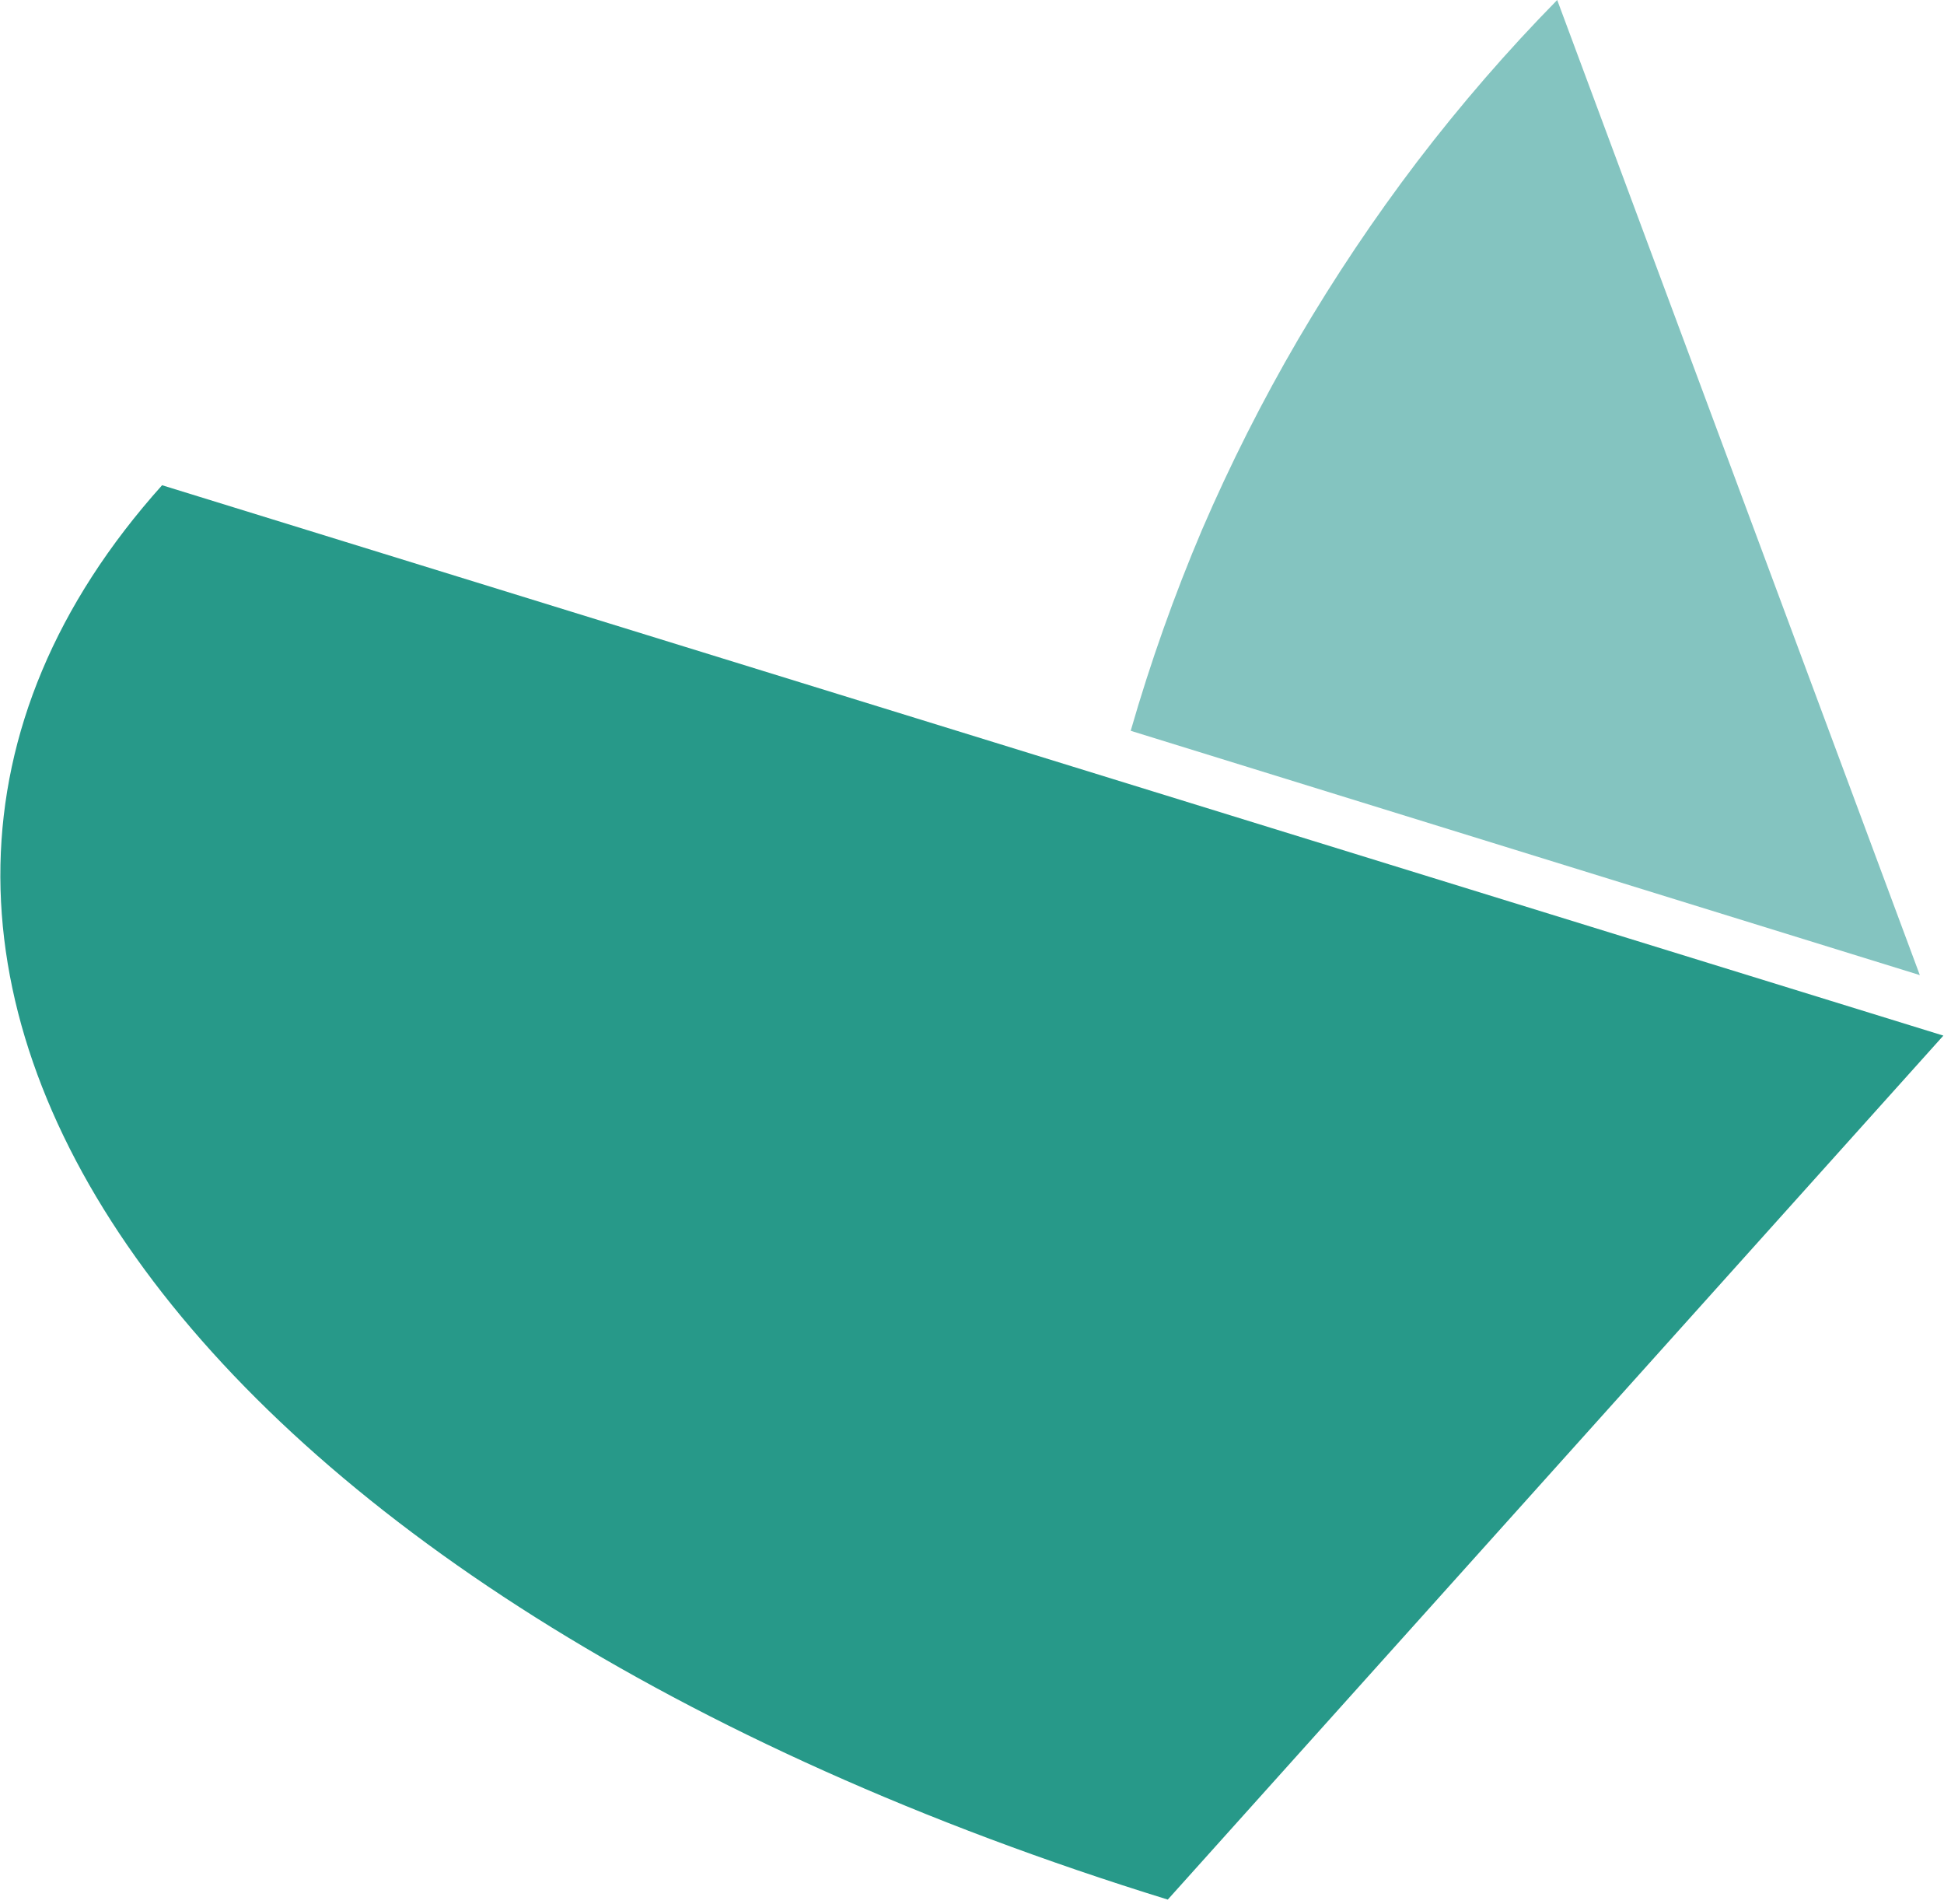
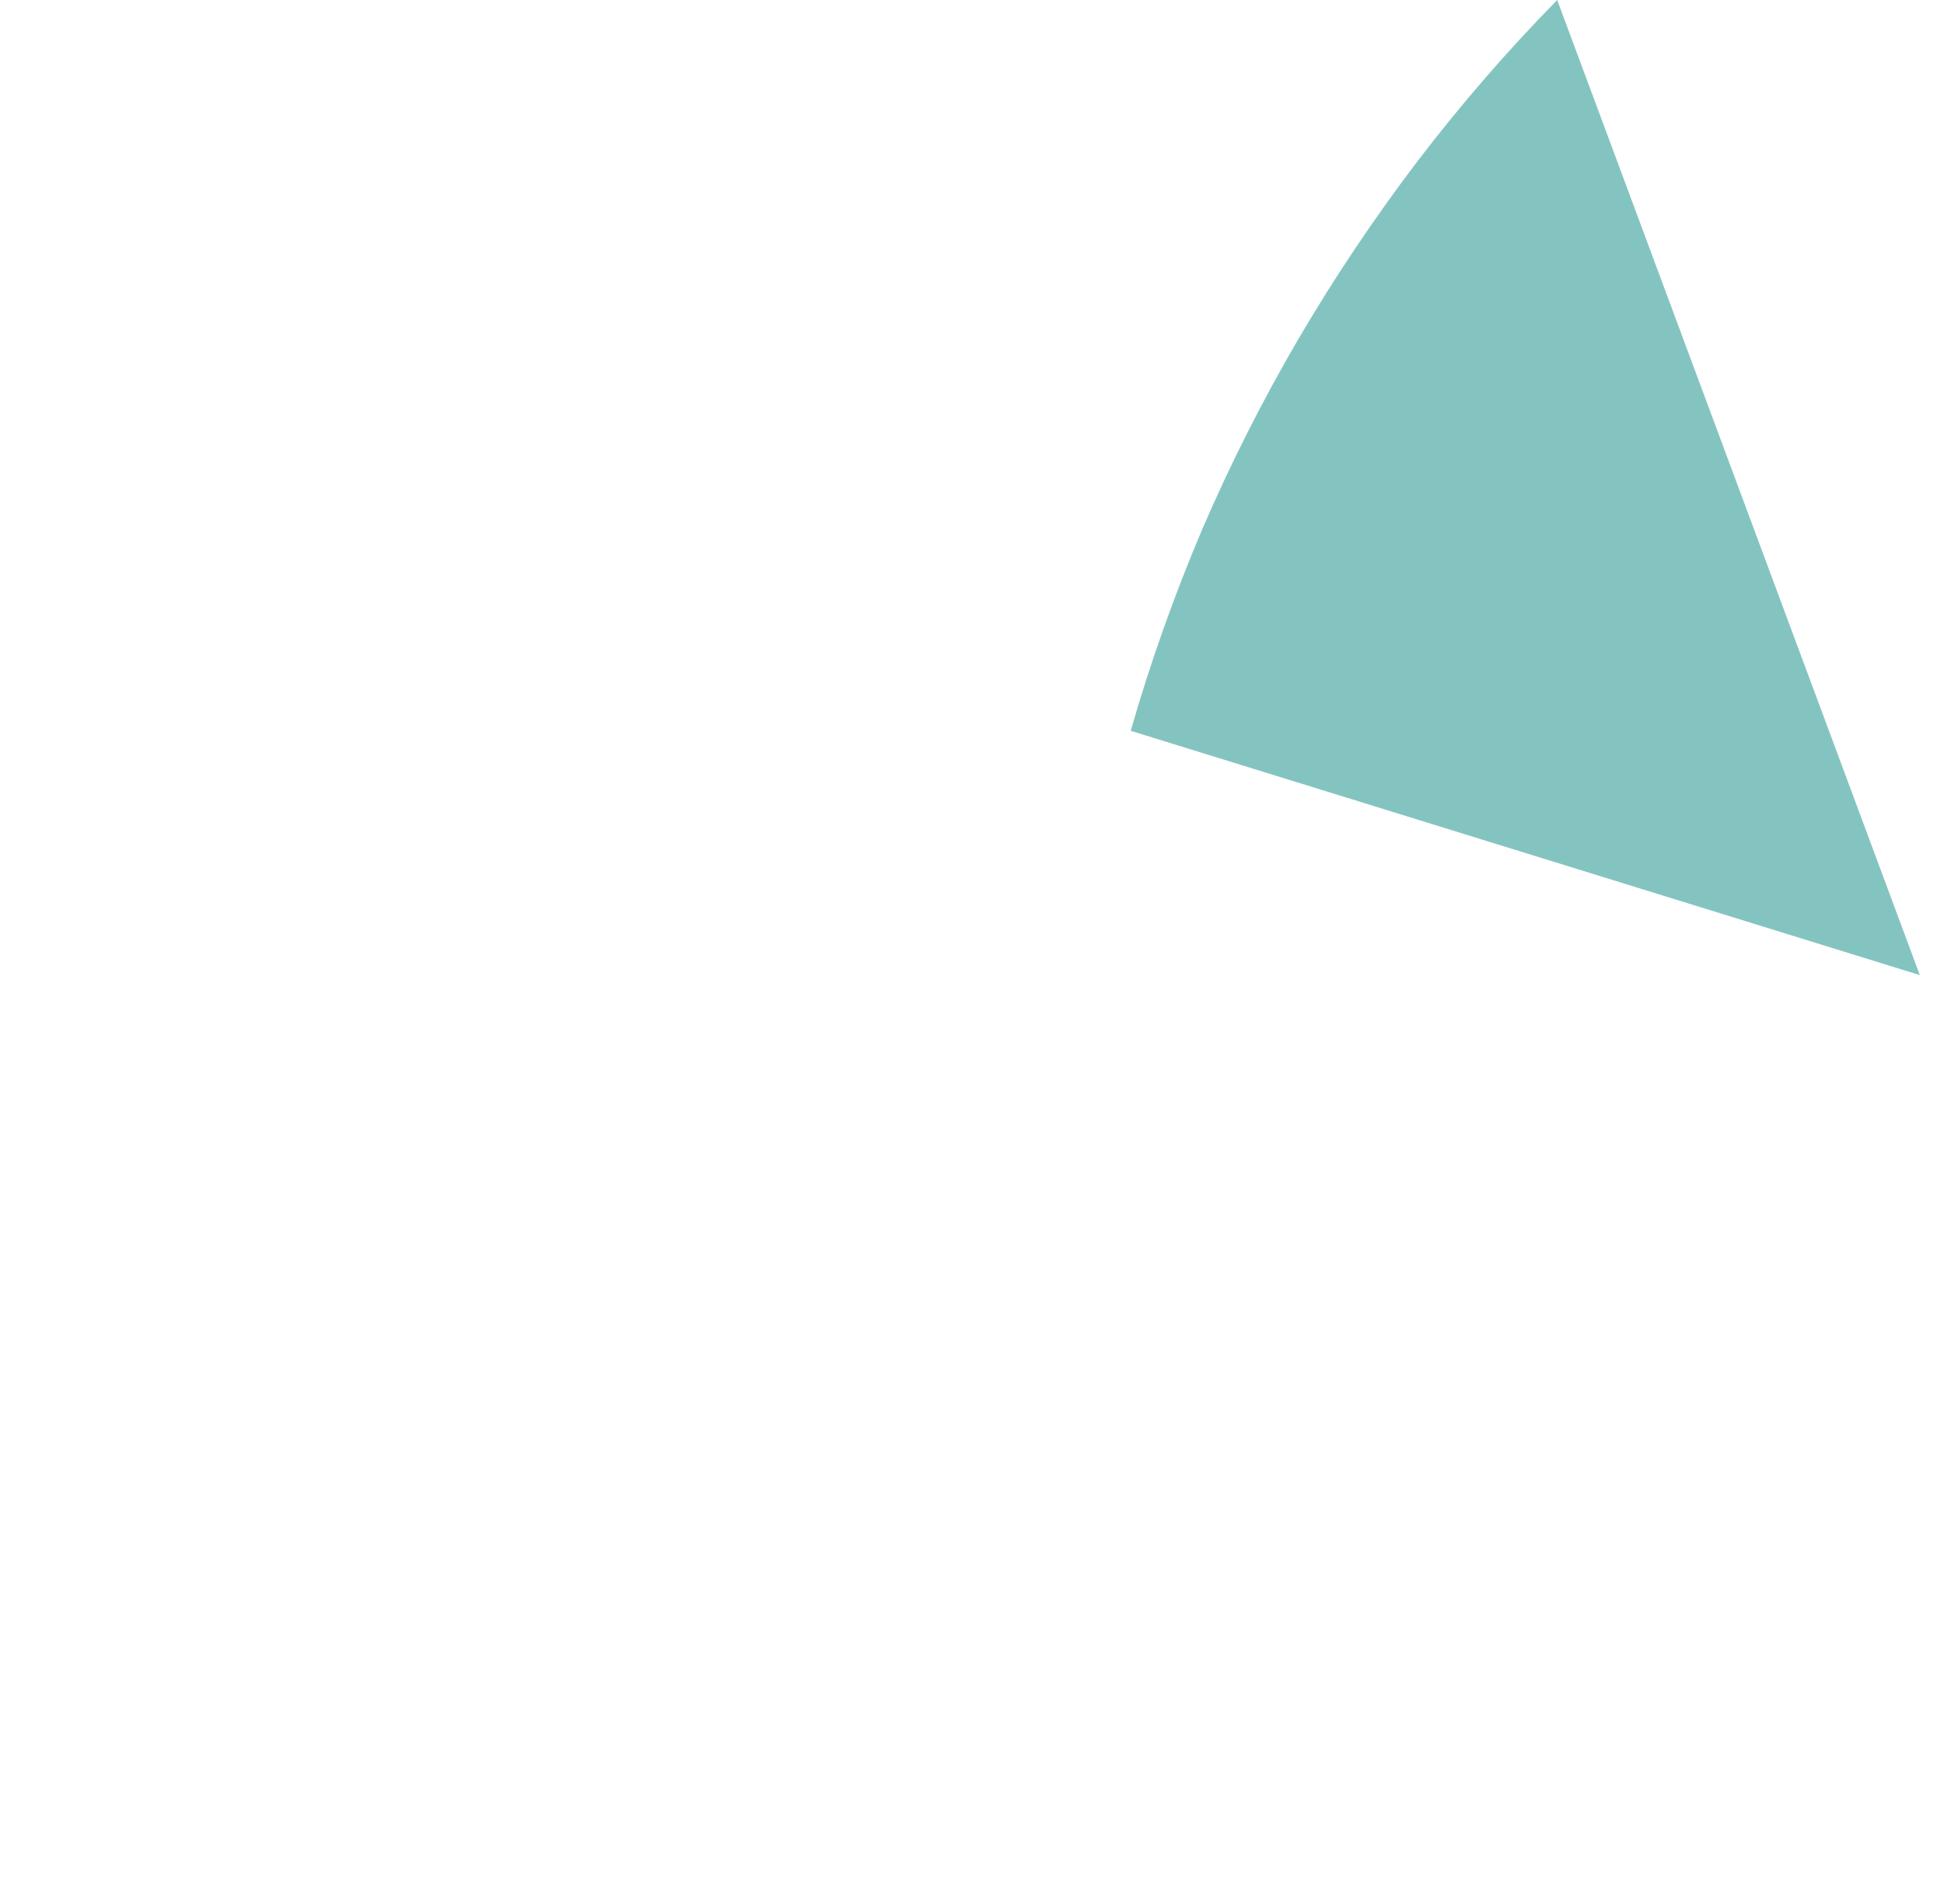
<svg xmlns="http://www.w3.org/2000/svg" version="1.2" viewBox="0 0 1552 1520">
-   <path fill="#279989" fill-rule="evenodd" d="m1551.5 826.6-619.2 689.6C147.1 1273.5-212.1 768.1 129.4 387.3z" />
  <path fill="#84c4c0" fill-rule="evenodd" d="M1532.7 778.3 1243.2 0q-59.6 60.7-111.7 128.9-51.5 67.7-95 141.8-43 73.6-76.8 152-33.3 78.4-57 160.6z" />
</svg>